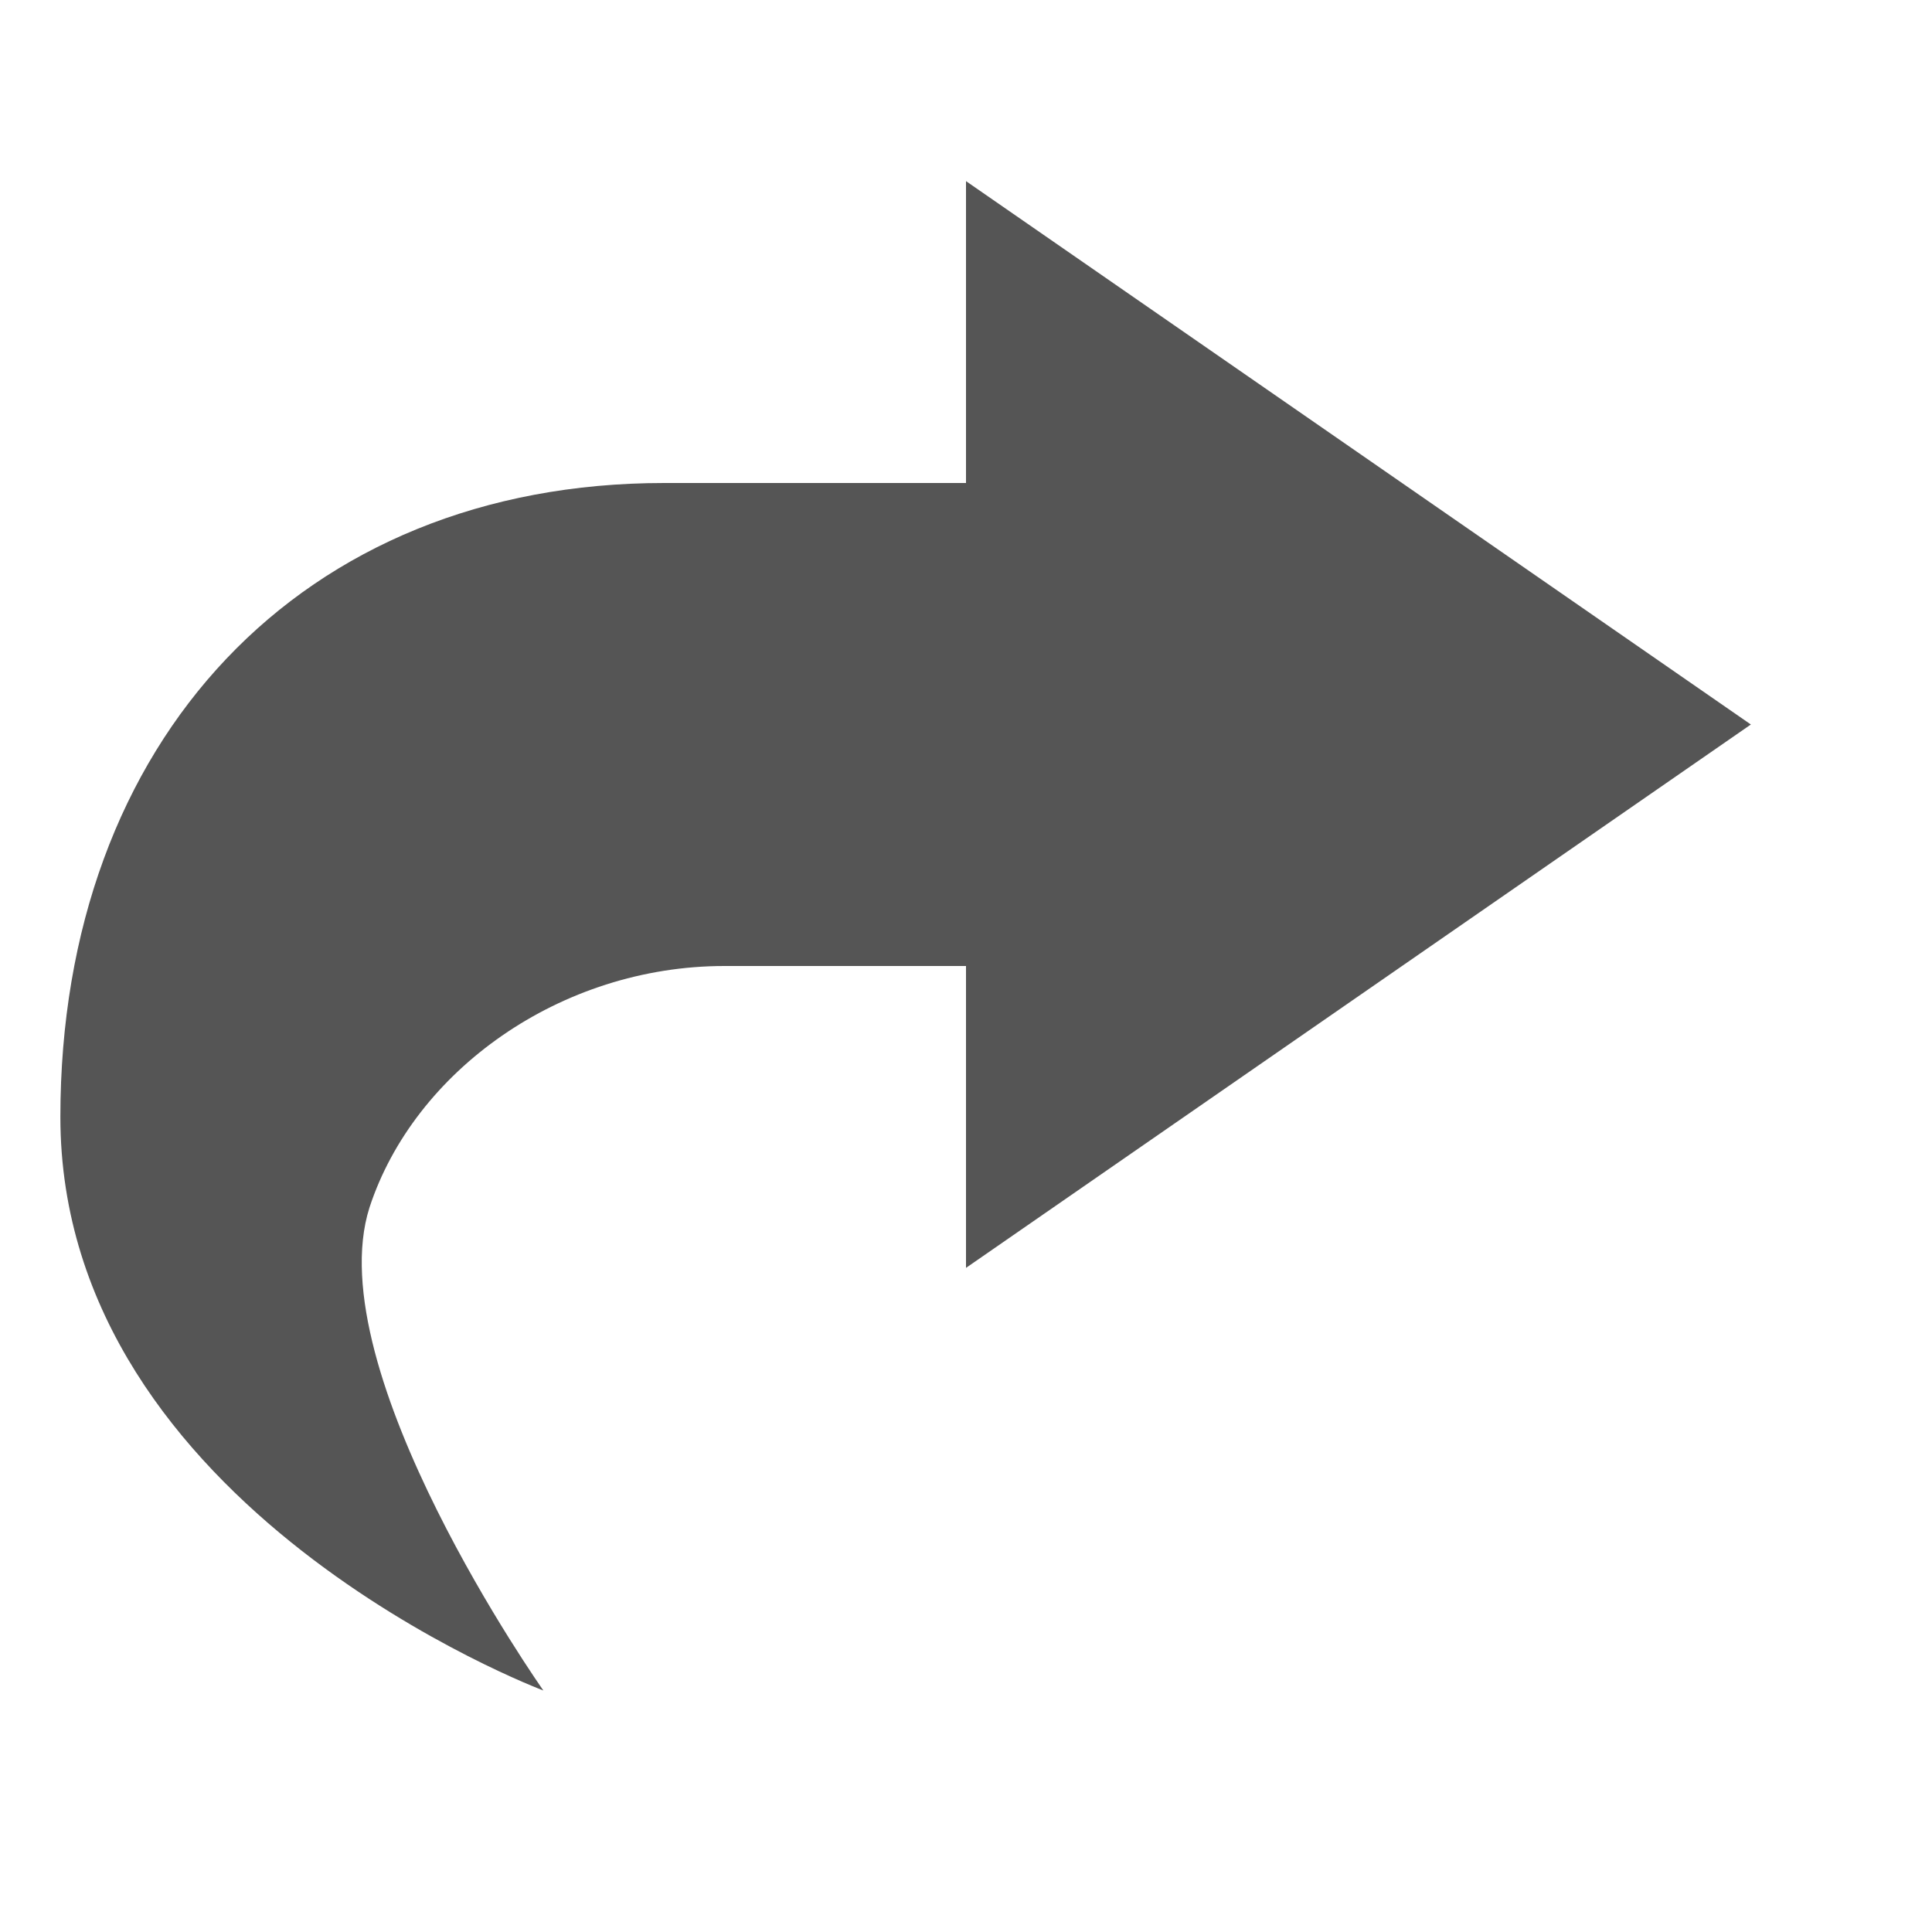
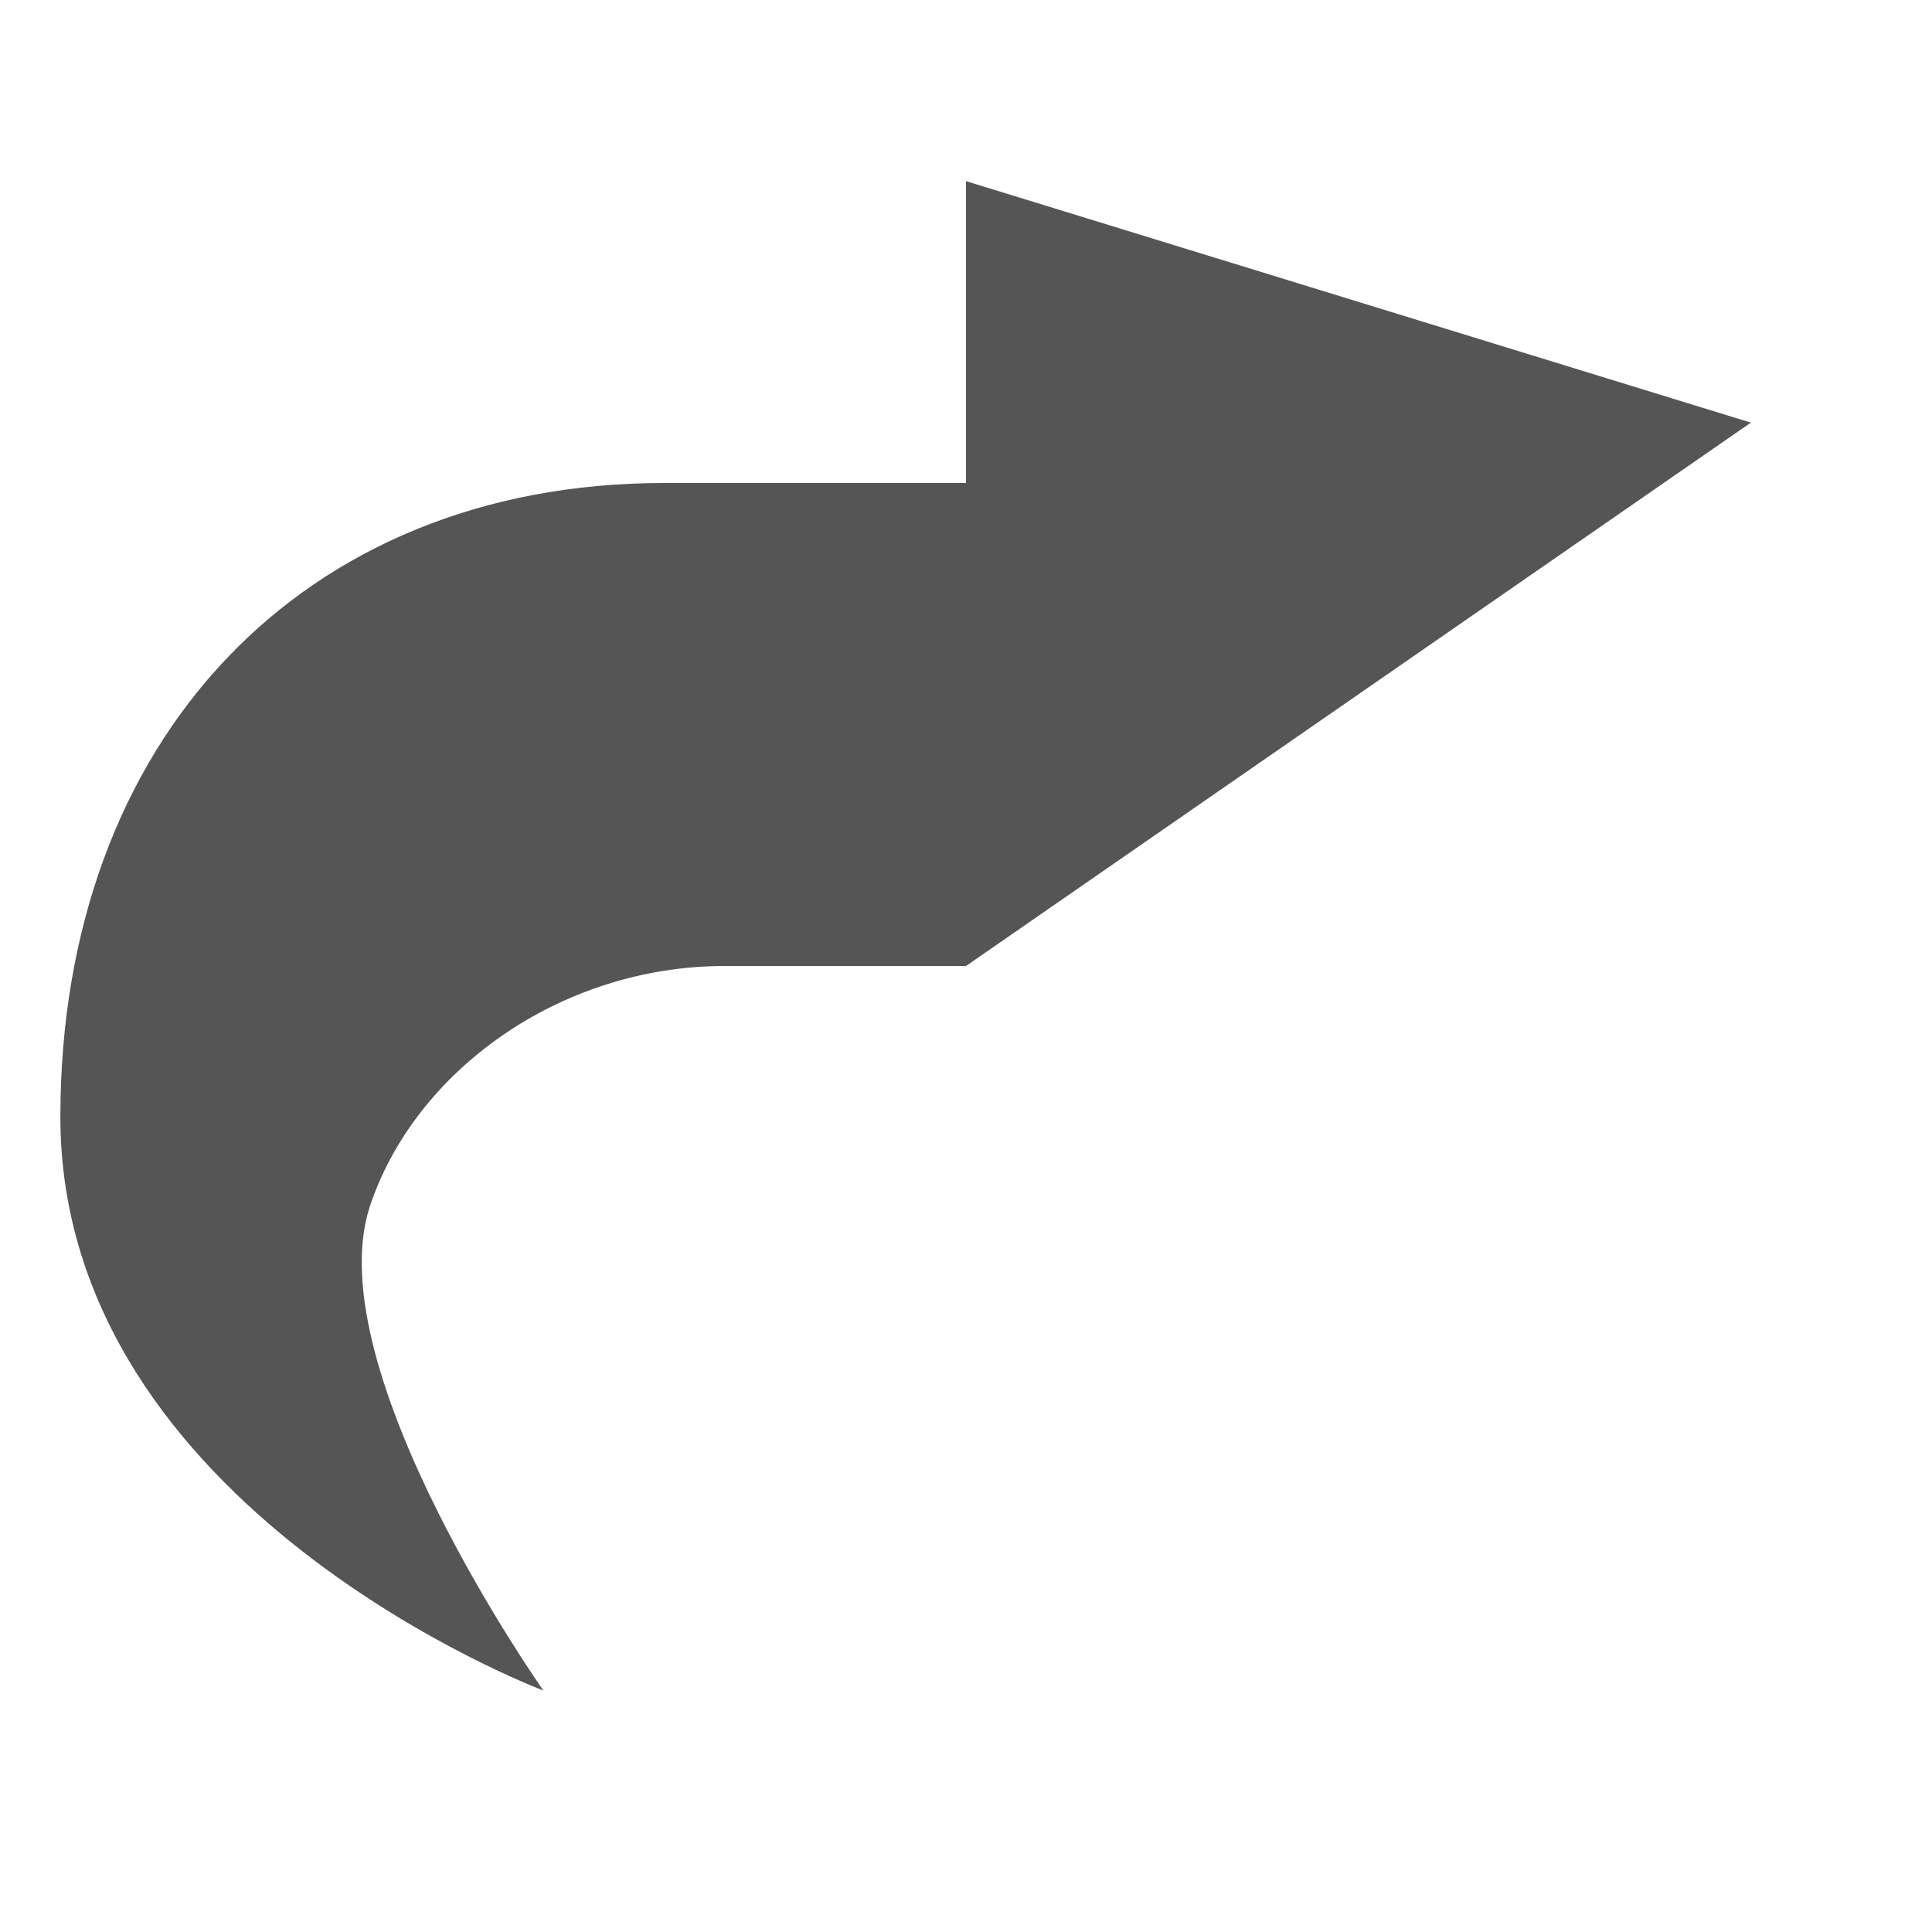
<svg xmlns="http://www.w3.org/2000/svg" width="16px" height="16px" version="1.1" viewBox="0 0 16 16">
-   <path d="m8 1.5v2.5h-2.5c-3 0-5 2.13-5 5.25 0 3.25 4 4.75 4 4.75s-1.87-2.65-1.44-4c0.37-1.13 1.58-2 2.94-2h2v2.5l6.5-4.5z" fill="#555555" />
+   <path d="m8 1.5v2.5h-2.5c-3 0-5 2.13-5 5.25 0 3.25 4 4.75 4 4.75s-1.87-2.65-1.44-4c0.37-1.13 1.58-2 2.94-2h2l6.5-4.5z" fill="#555555" />
</svg>